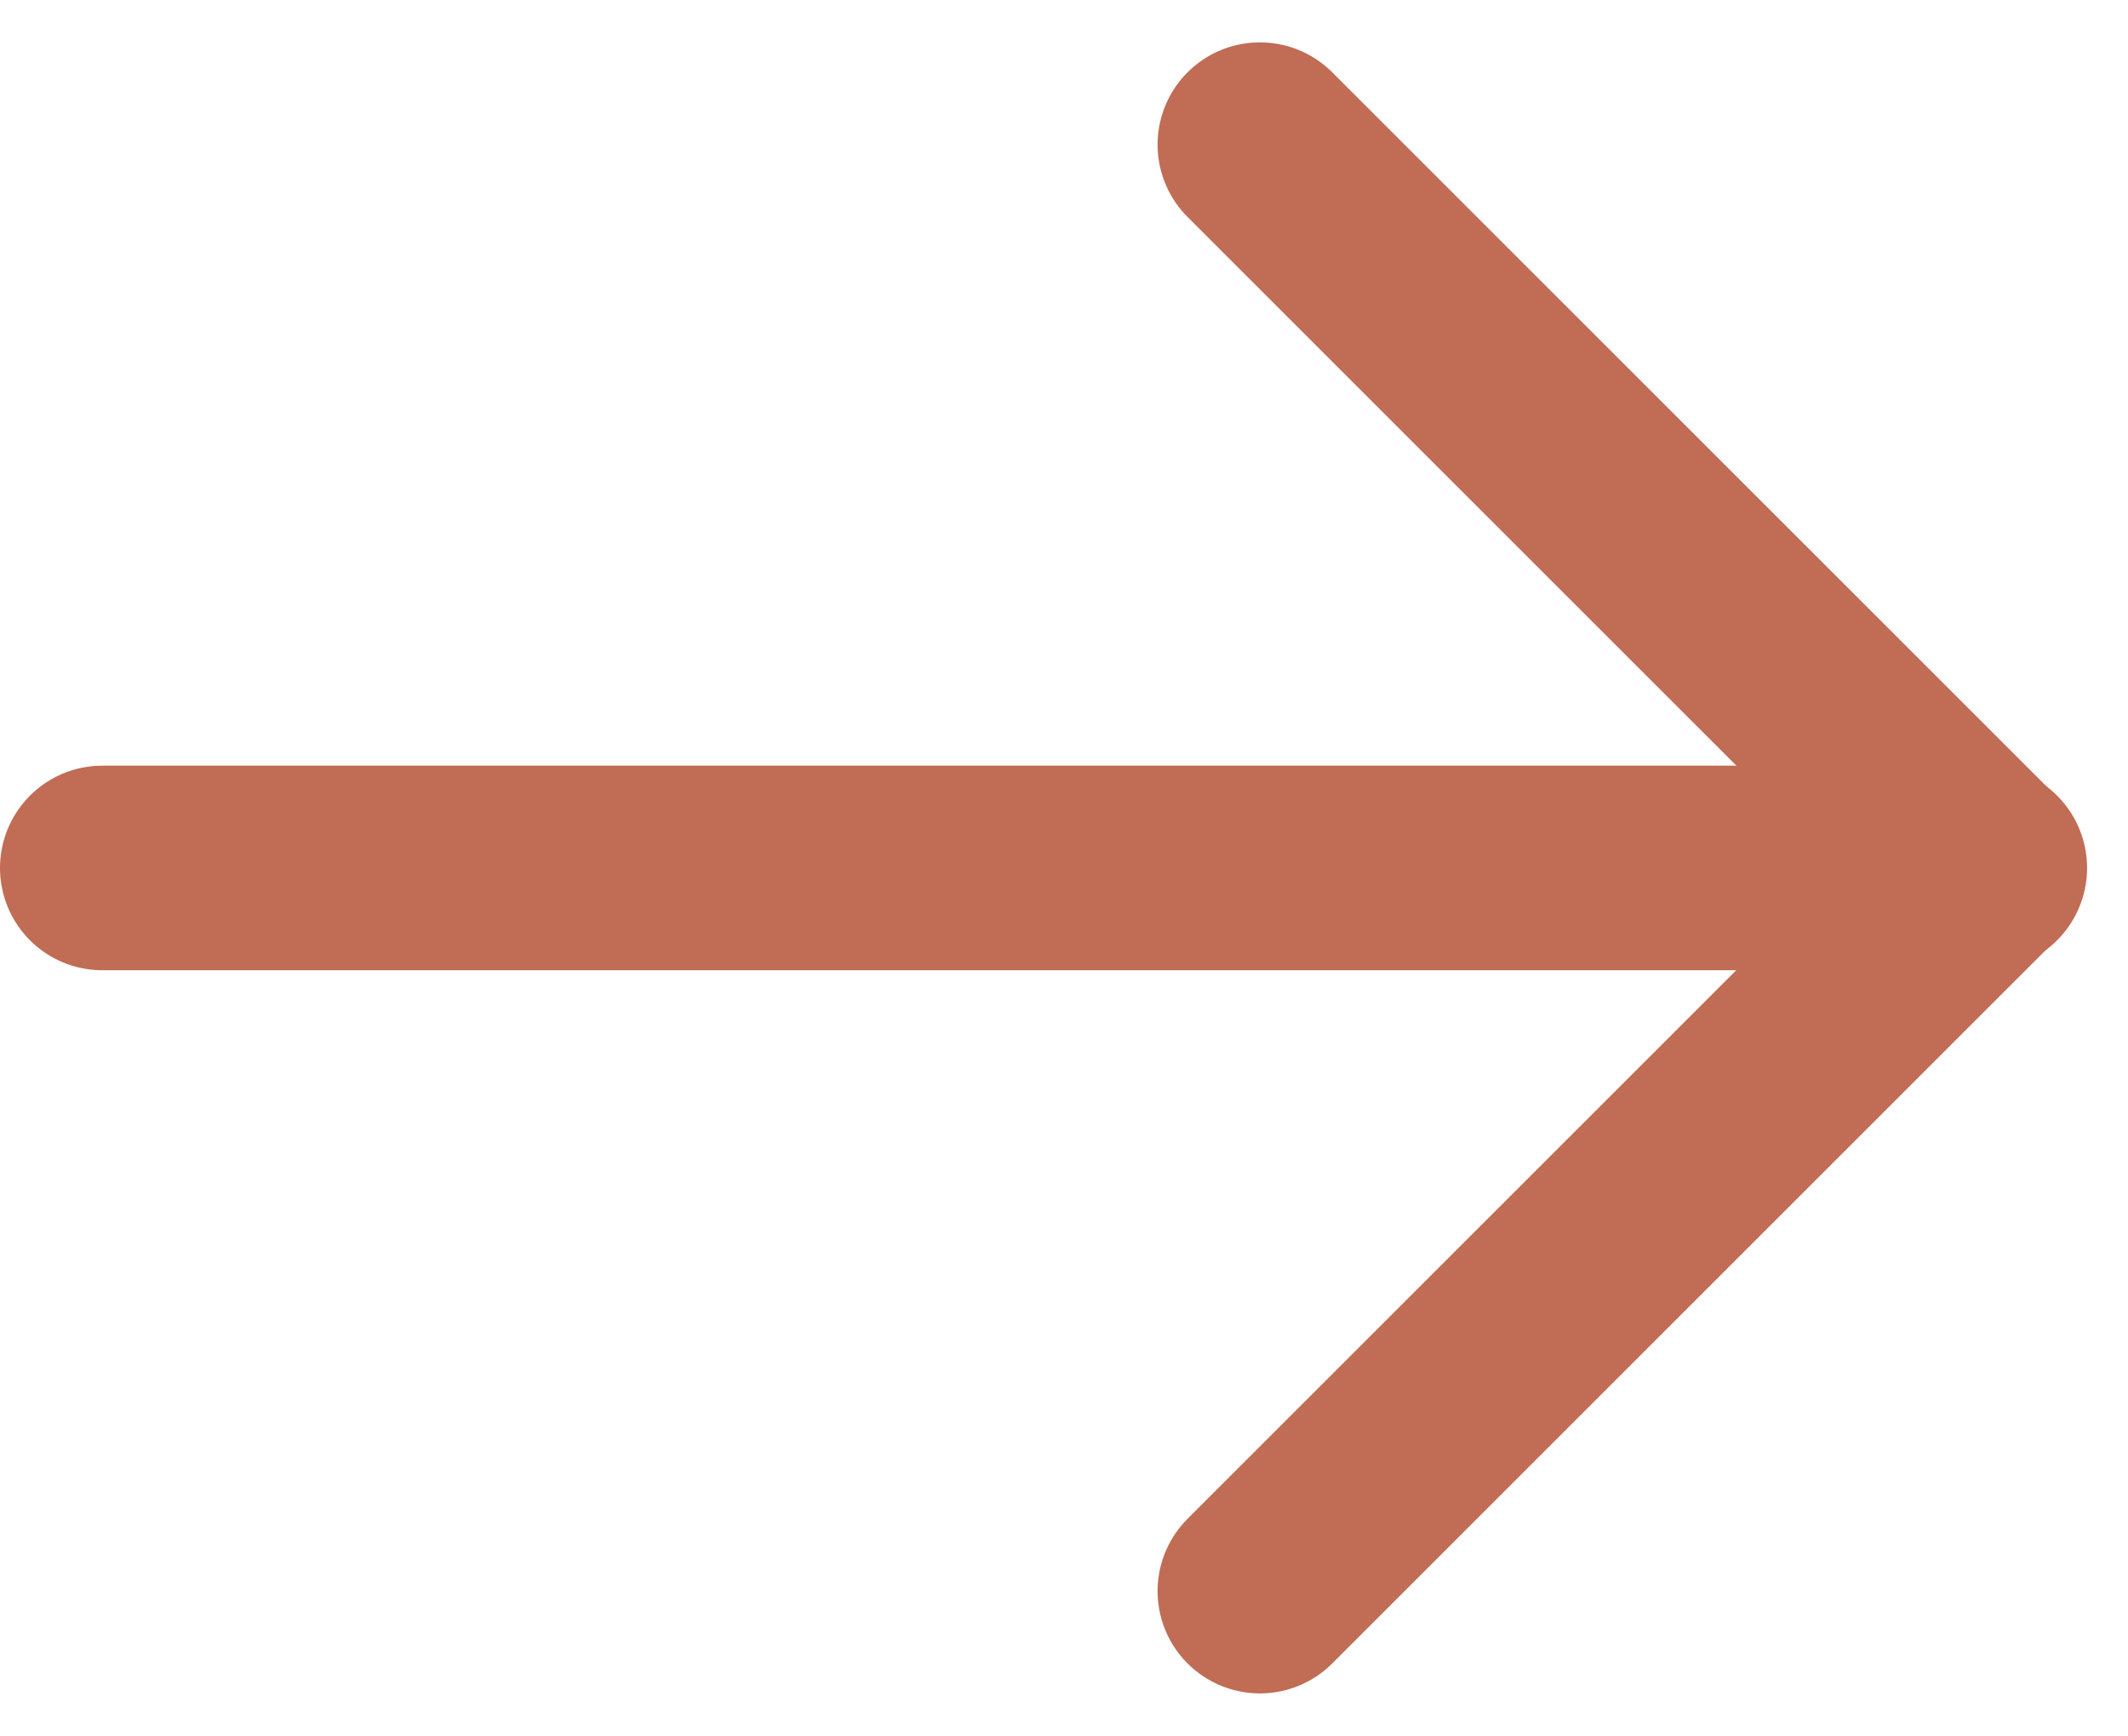
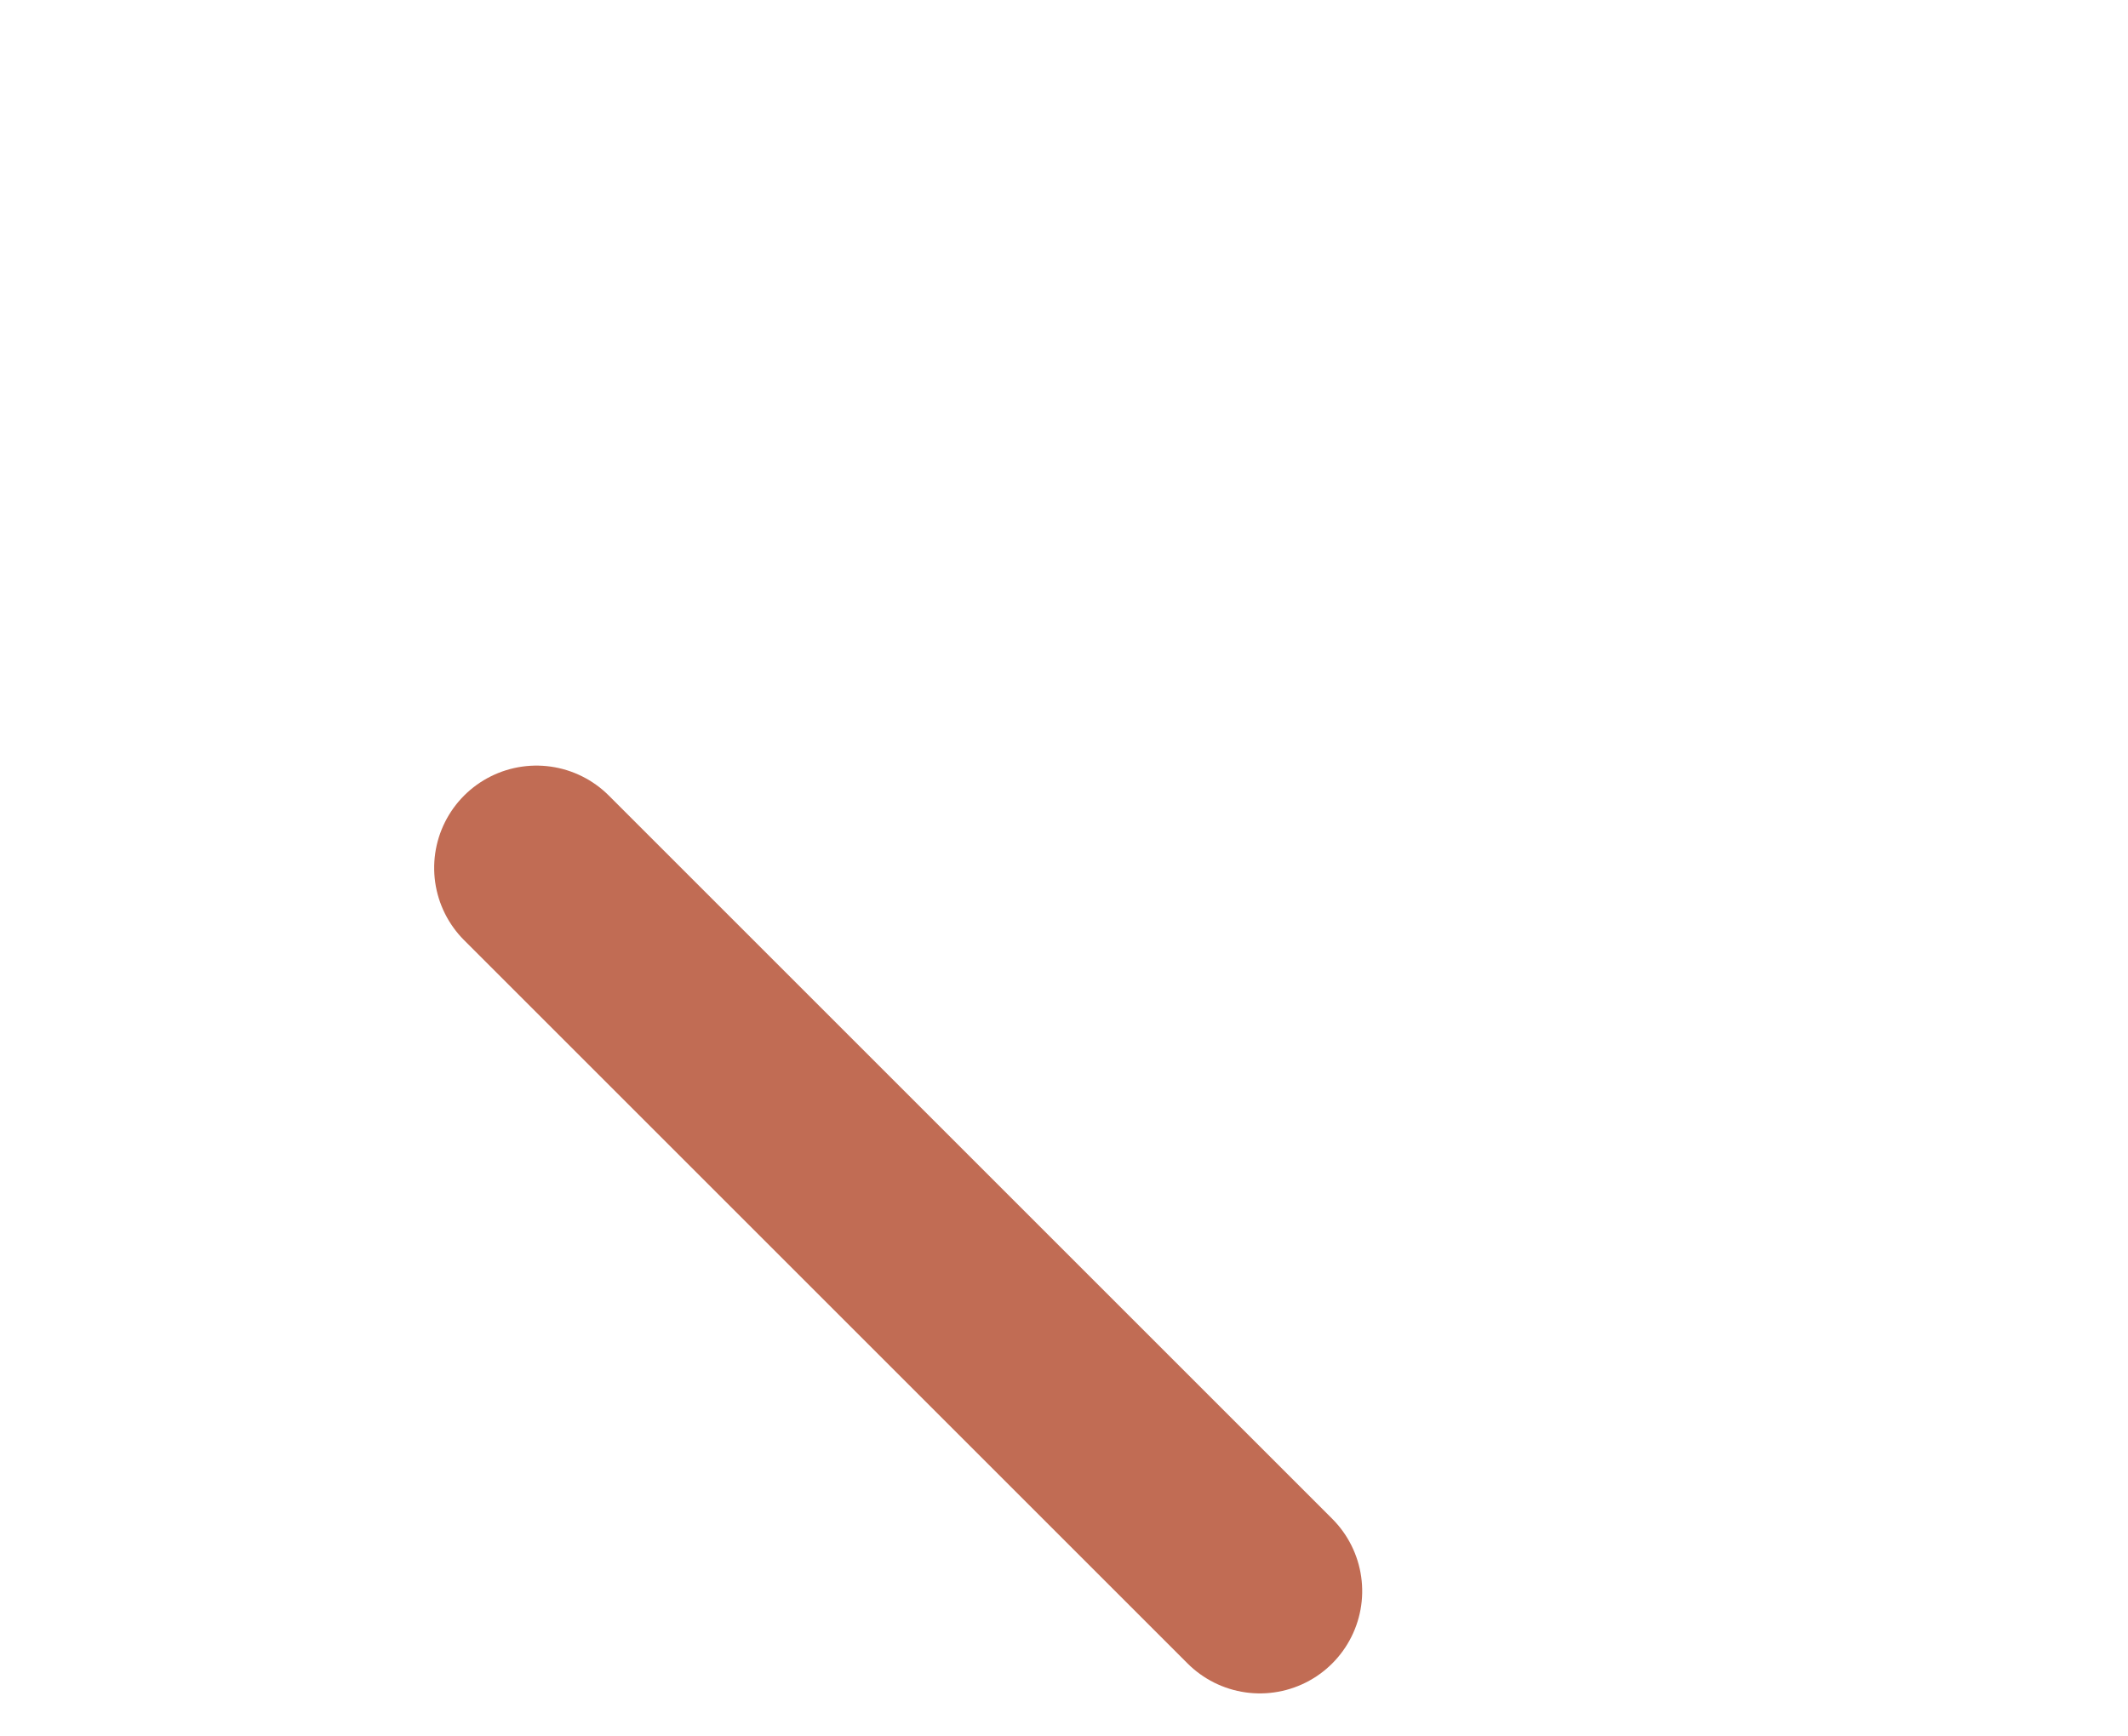
<svg xmlns="http://www.w3.org/2000/svg" width="20.8" height="16.97" viewBox="0 0 20.8 16.97">
  <g id="post-arrow" transform="translate(-634.019 -736.745)">
-     <path id="Path_2043" data-name="Path 2043" d="M4224.333,748.231v10h10" transform="translate(3104.309 4268.435) rotate(-135)" fill="none" stroke="#C16C54" stroke-linecap="round" stroke-linejoin="round" stroke-width="2" />
-     <path id="Path_2044" data-name="Path 2044" d="M4211.019,753.231h18.4" transform="translate(-3576 -8)" fill="none" stroke="#C16C54" stroke-linecap="round" stroke-width="2" />
+     <path id="Path_2043" data-name="Path 2043" d="M4224.333,748.231h10" transform="translate(3104.309 4268.435) rotate(-135)" fill="none" stroke="#C16C54" stroke-linecap="round" stroke-linejoin="round" stroke-width="2" />
  </g>
</svg>